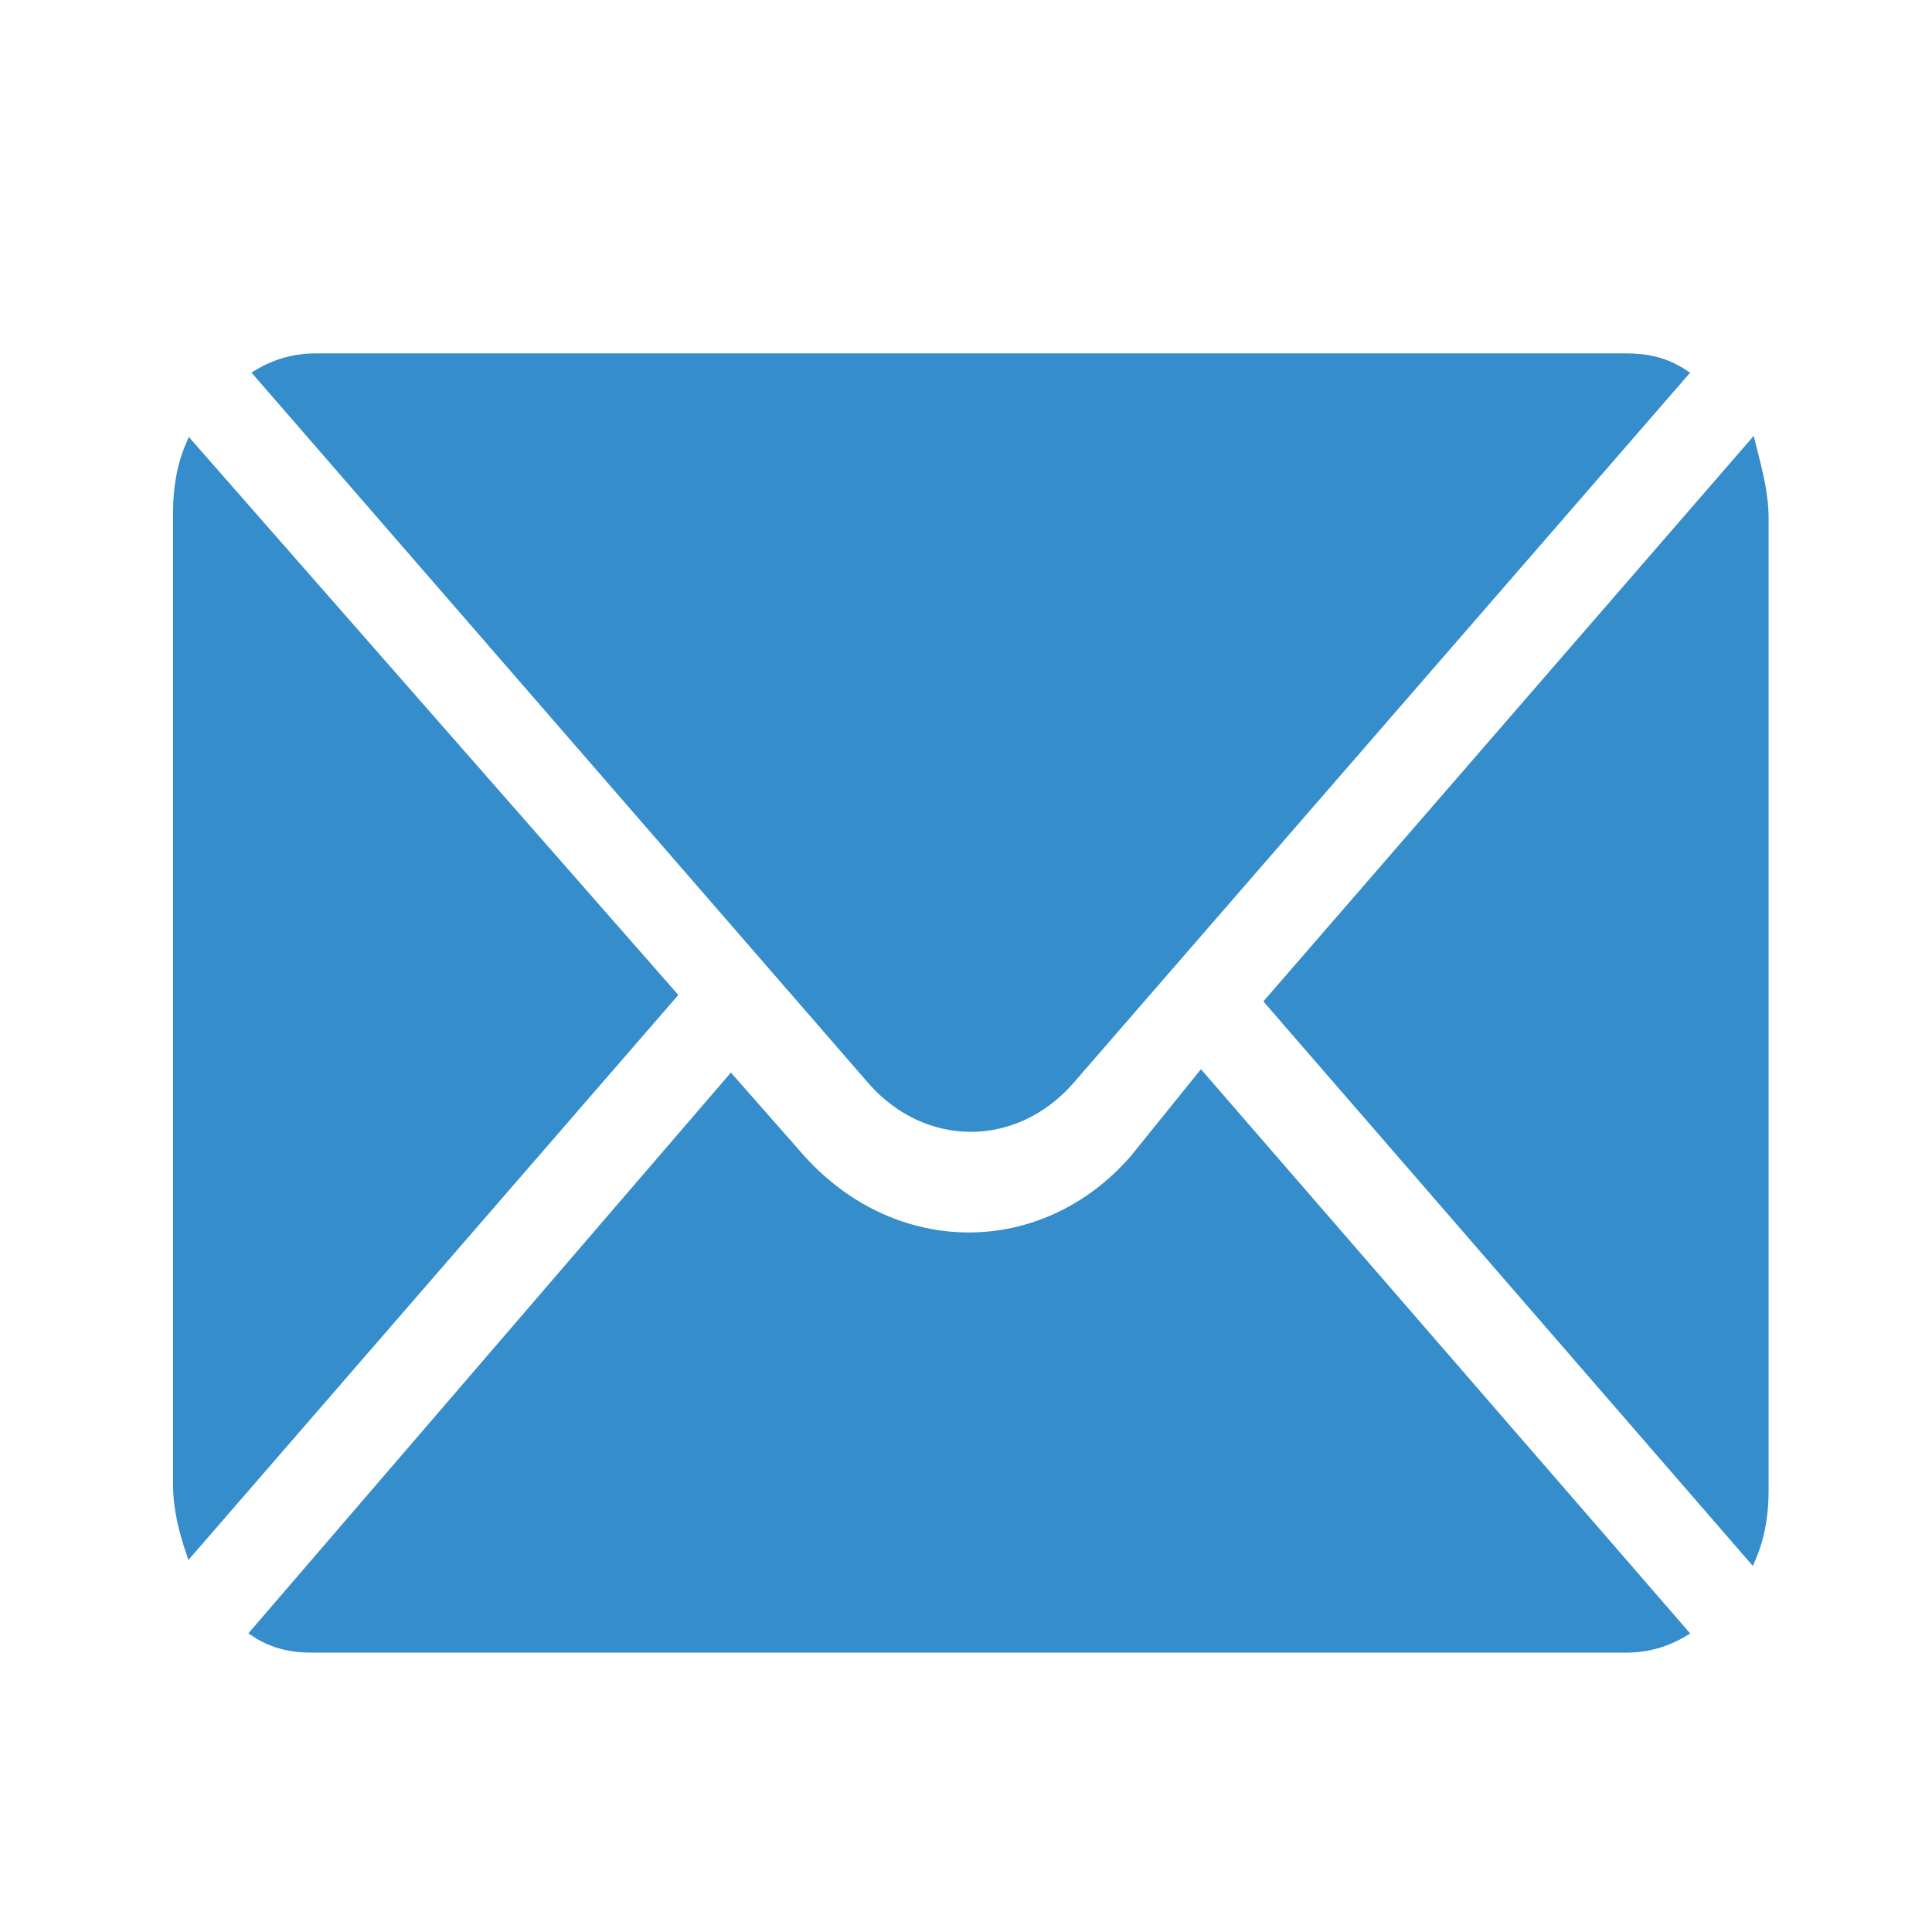
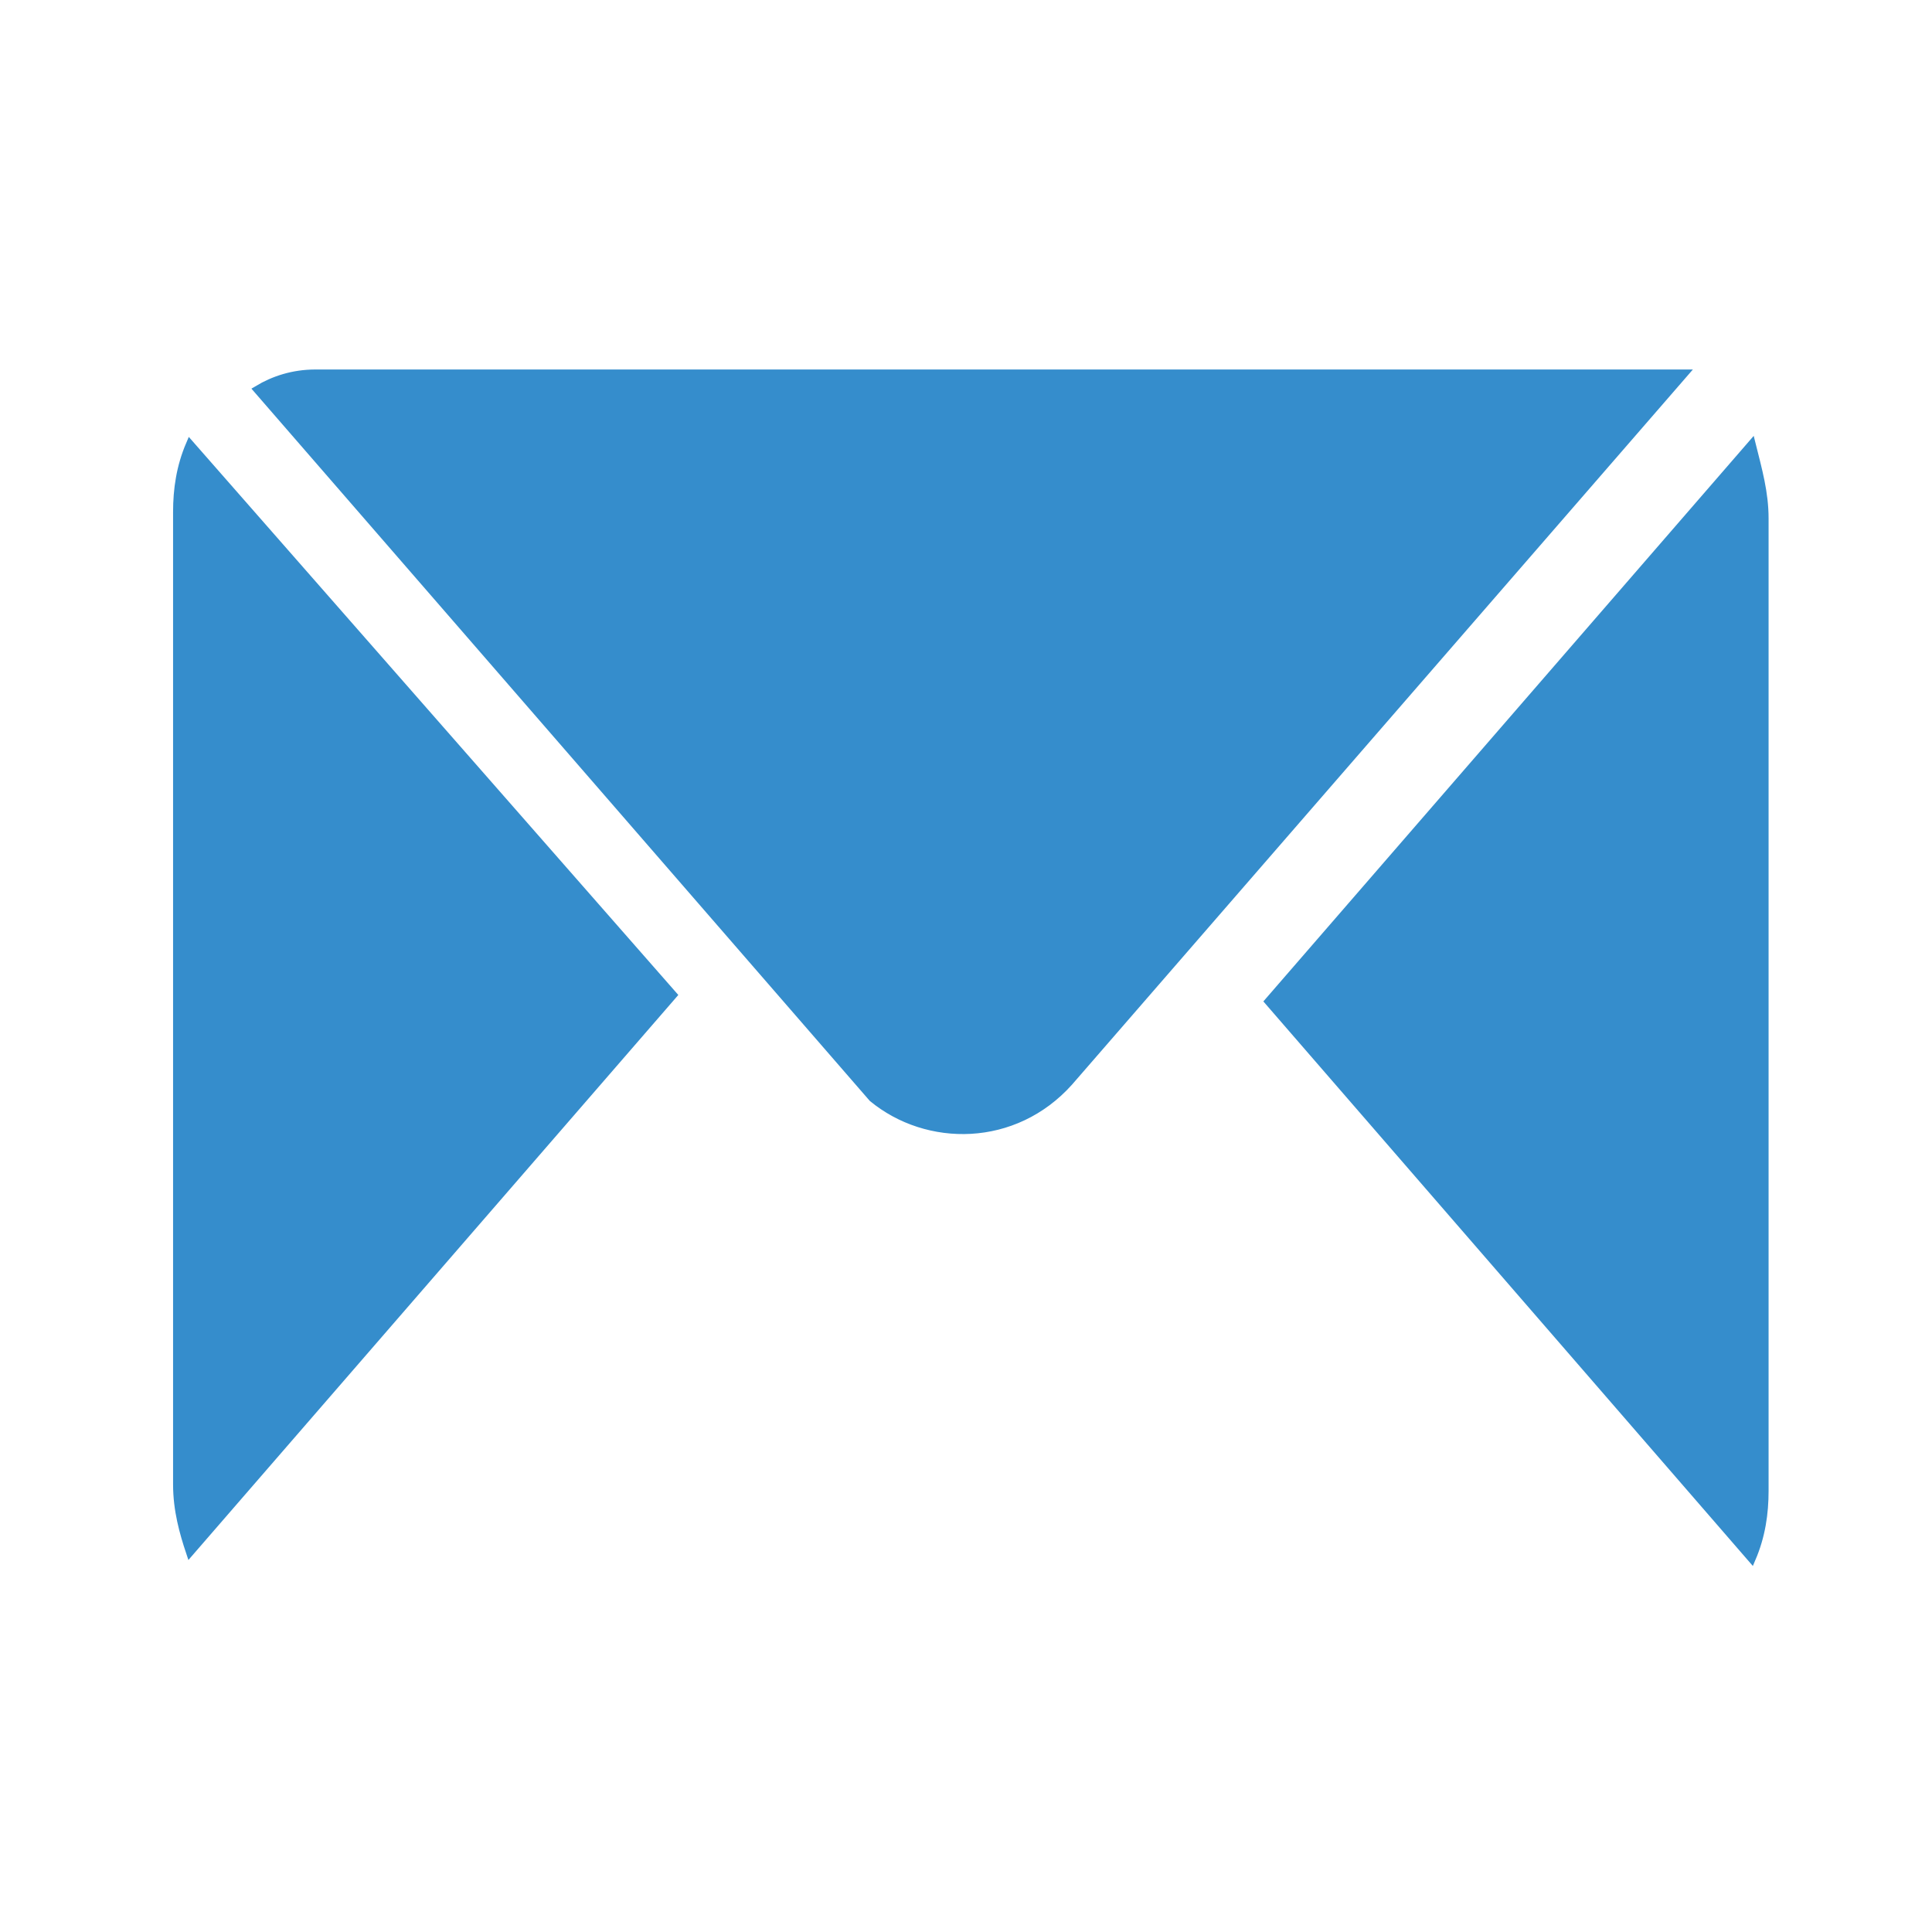
<svg xmlns="http://www.w3.org/2000/svg" version="1.1" id="Capa_1" x="0px" y="0px" viewBox="0 0 60 60" style="enable-background:new 0 0 60 60;" xml:space="preserve">
  <style type="text/css">
	.st0{fill:#358DCC;stroke:#358DCC;stroke-width:0.25;stroke-miterlimit:10;}
</style>
  <path class="st0" d="M54.4,13.8l-15,17.3l15,17.3c0.3-0.7,0.4-1.4,0.4-2.1V16.1C54.8,15.3,54.6,14.6,54.4,13.8z" />
-   <path class="st0" d="M33.2,33.6l19.1-22c-0.6-0.4-1.2-0.5-1.8-0.5H9.8c-0.7,0-1.3,0.2-1.8,0.5l19.1,22  C28.8,35.5,31.5,35.5,33.2,33.6z" />
+   <path class="st0" d="M33.2,33.6l19.1-22H9.8c-0.7,0-1.3,0.2-1.8,0.5l19.1,22  C28.8,35.5,31.5,35.5,33.2,33.6z" />
  <path class="st0" d="M5.9,13.8c-0.3,0.7-0.4,1.4-0.4,2.1v30.2c0,0.8,0.2,1.5,0.4,2.1l15-17.3L5.9,13.8z" />
-   <path class="st0" d="M35.2,36c-2.8,3.2-7.4,3.2-10.3,0l-2.2-2.5L7.9,50.7c0.6,0.4,1.2,0.5,1.8,0.5h40.8c0.7,0,1.3-0.2,1.8-0.5  l-15-17.3L35.2,36z" />
</svg>